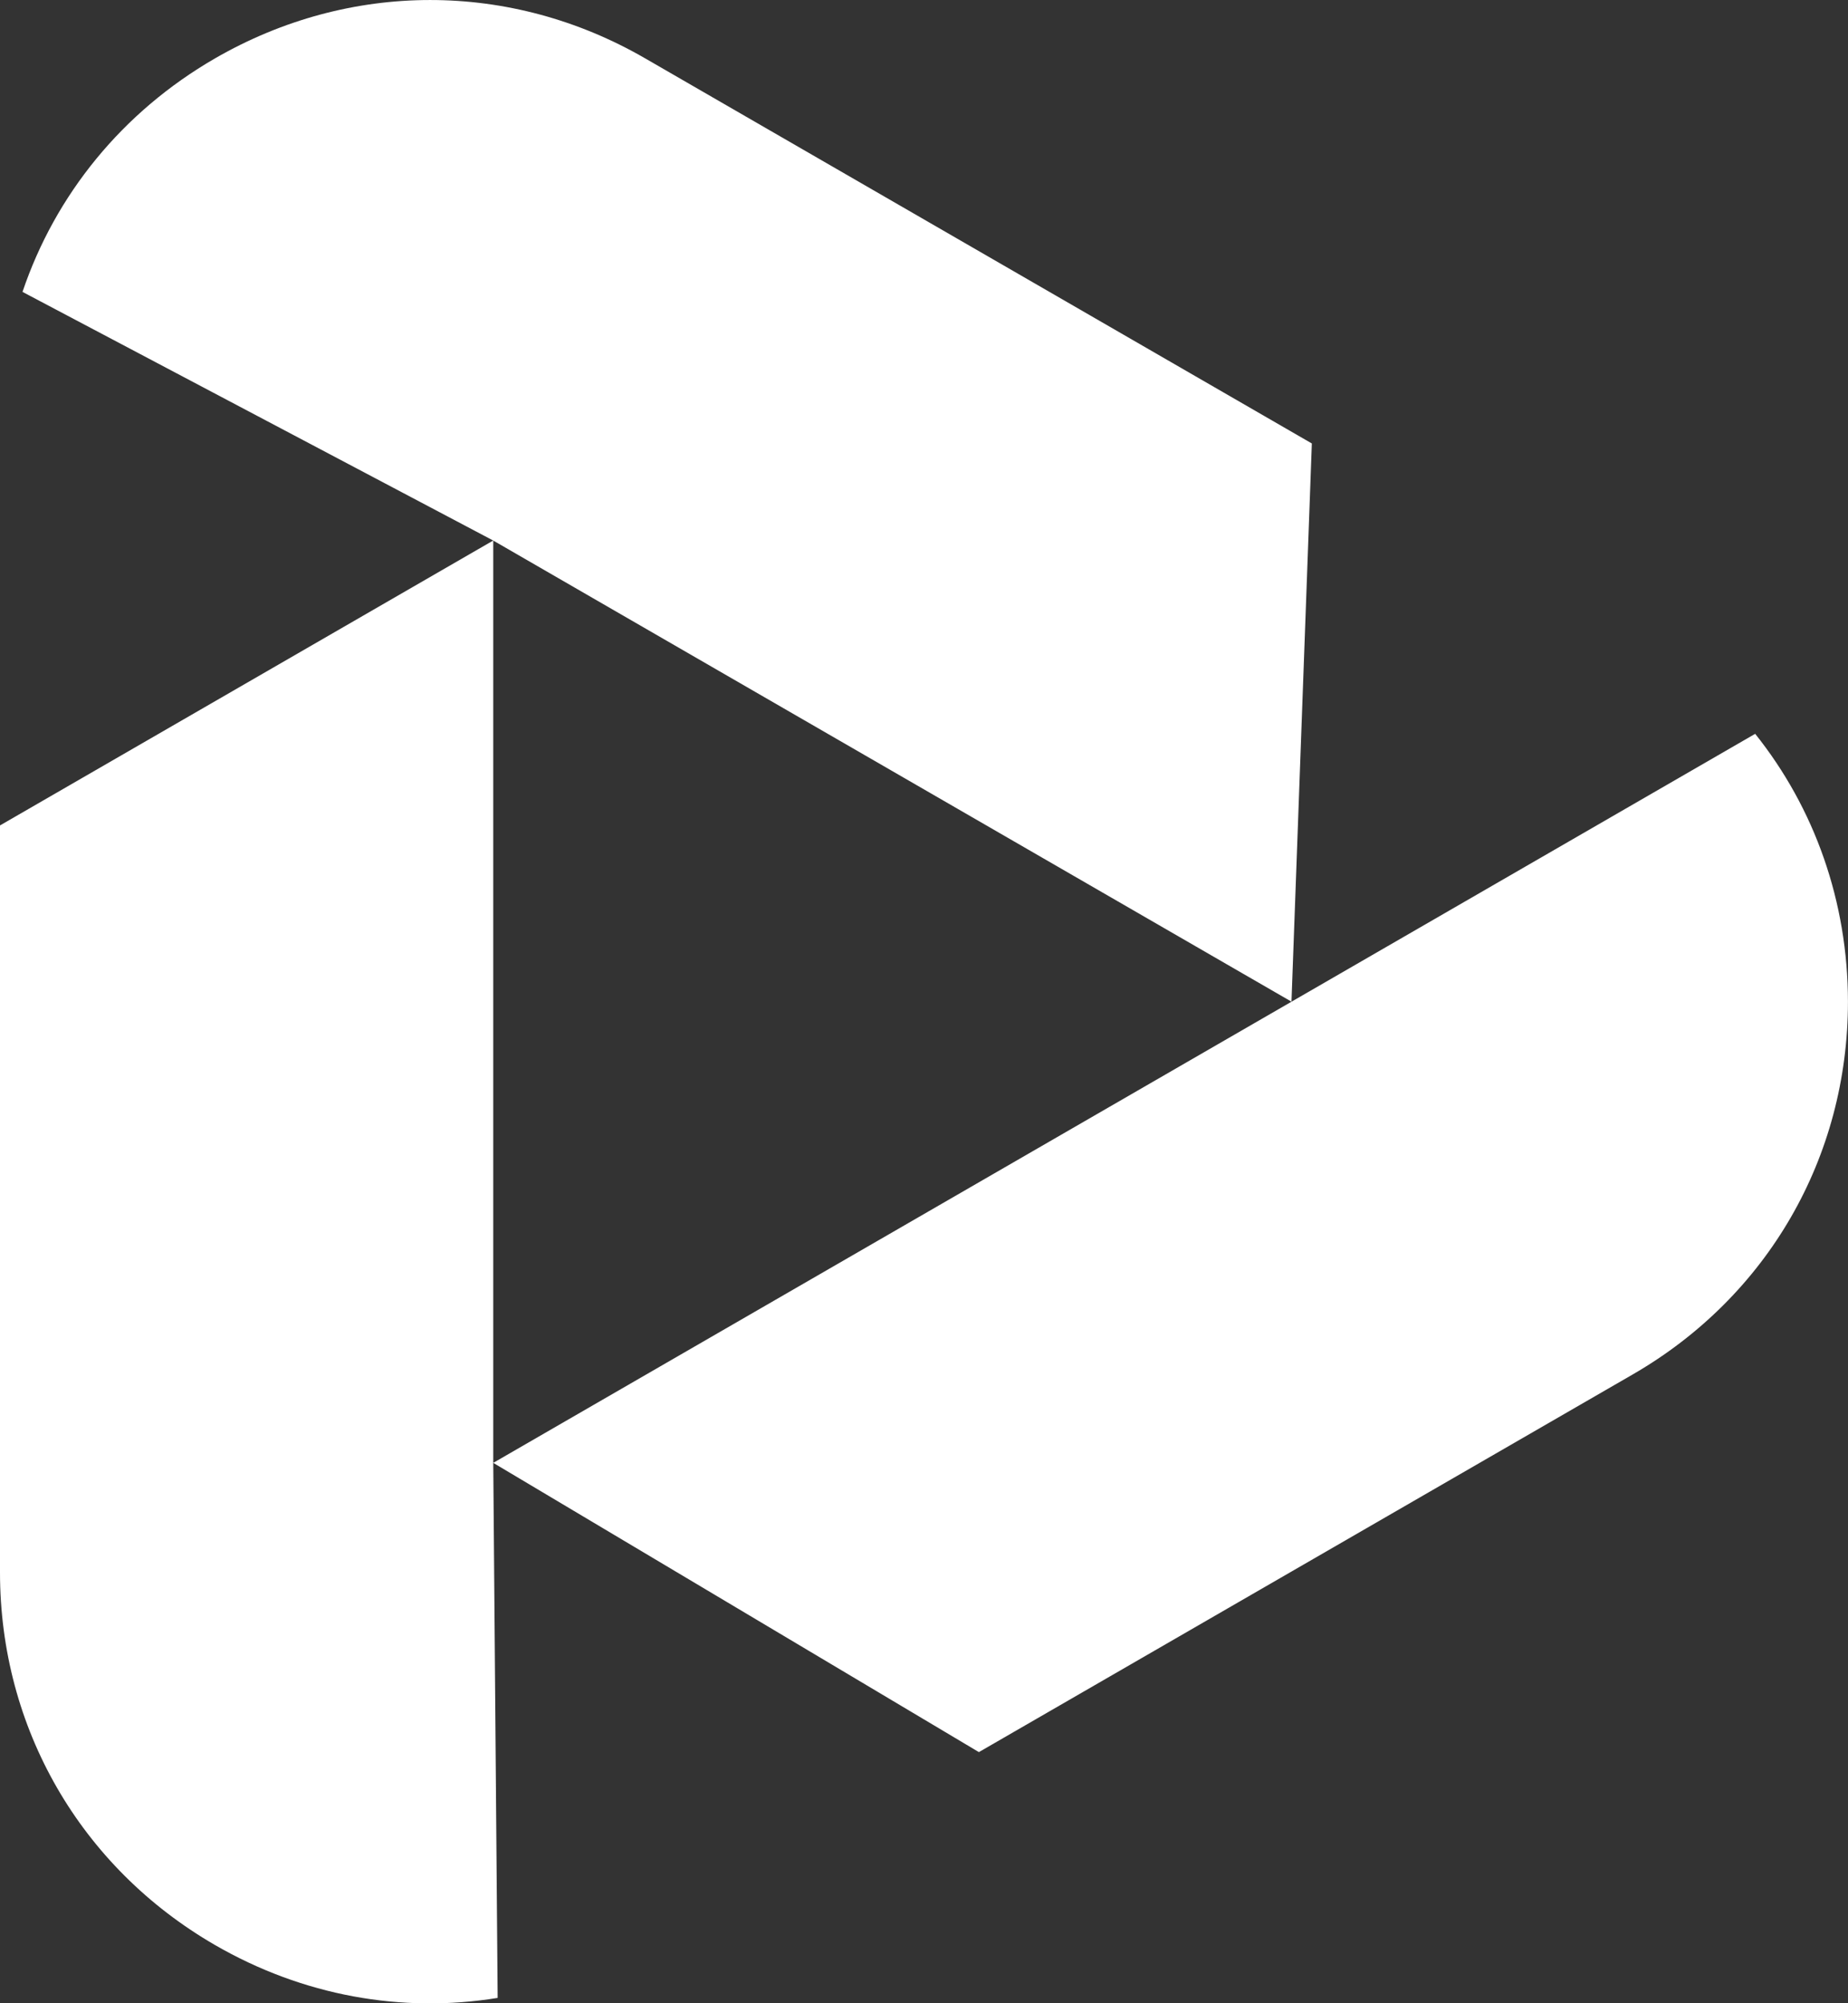
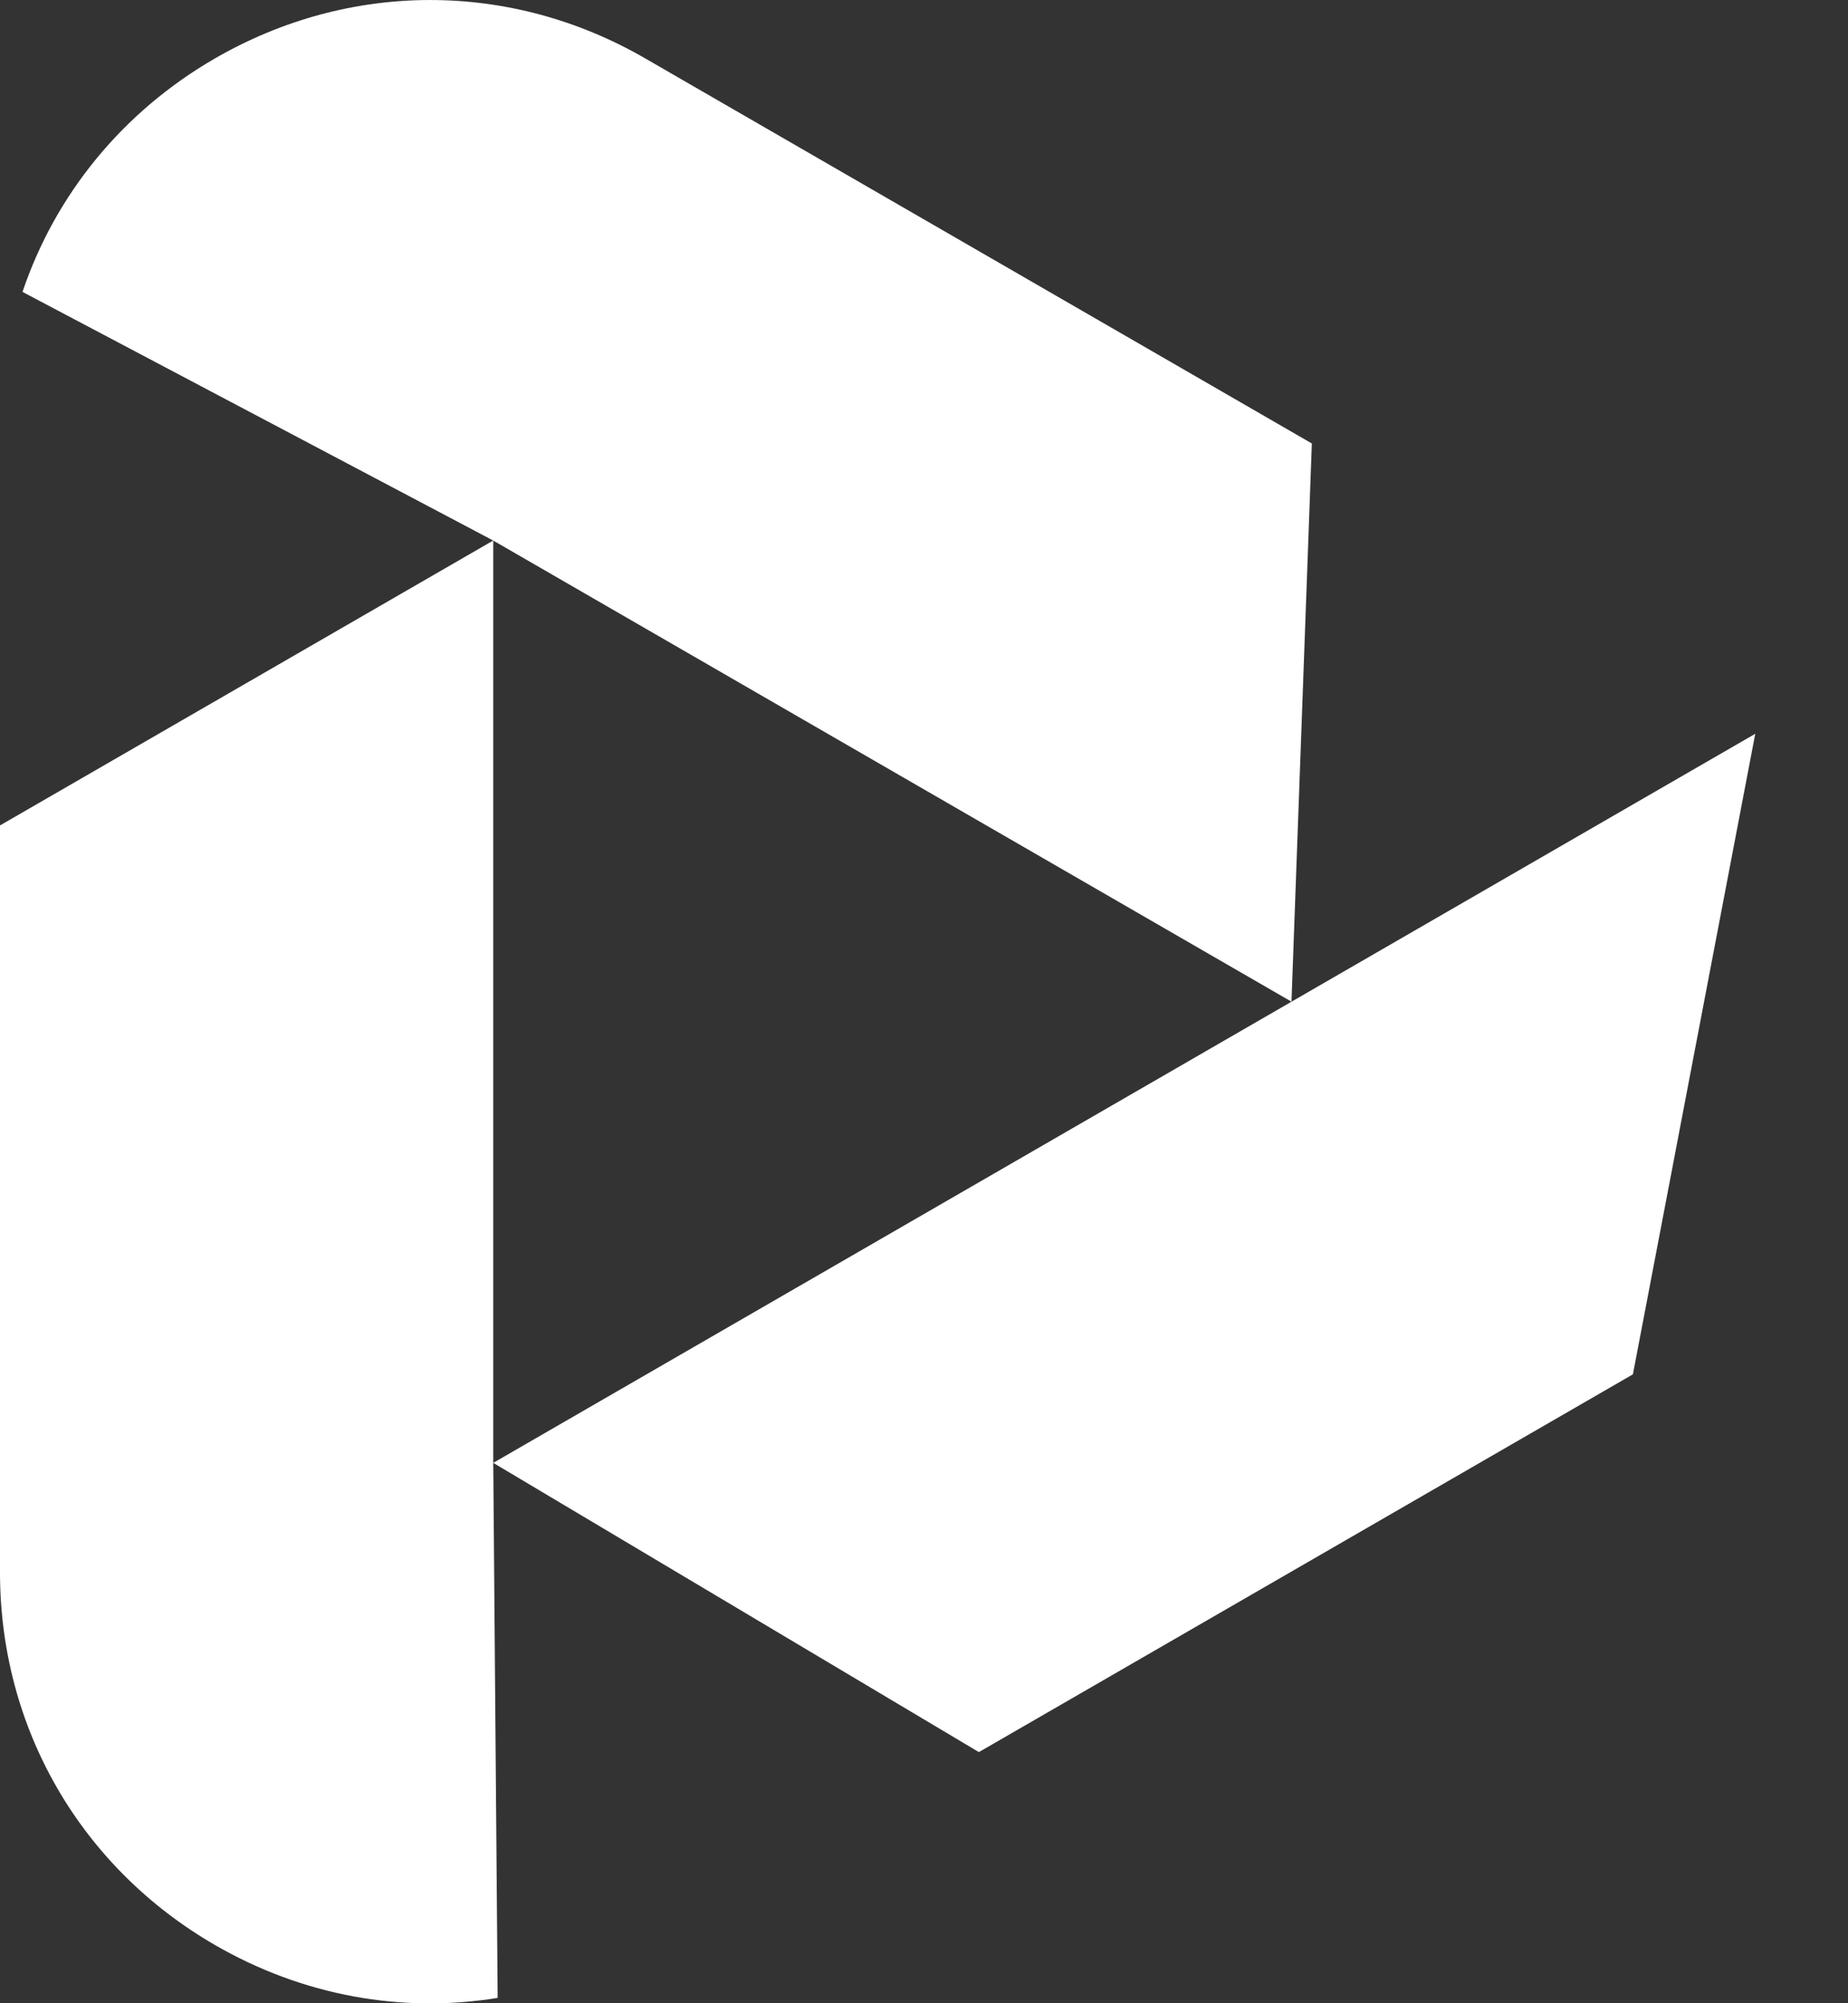
<svg xmlns="http://www.w3.org/2000/svg" data-id="Layer_2" data-name="Layer 2" viewBox="0 0 431.98 468">
  <rect x="0" y="0" width="431.98" height="468" fill="#333333" stroke="none" />
  <defs>
    <style>
      .cls-1 {
        fill: #fff;
      }
    </style>
  </defs>
  <g id="Layer_1-2" data-name="Layer 1">
-     <path class="cls-1" d="m0,192.83v174.5c0,36.31,18.8,68.86,50.26,87.05,20.57,11.88,43.7,15.99,66.07,12.35l-1.03-124.98V126.27S0,192.83,0,192.83Zm410.3-21.41L115.3,341.74l113.52,67.57,152.88-88.25c31.48-18.18,50.26-50.69,50.27-87.06-.03-23.37-7.78-45.18-21.69-62.57M150.8,13.63c-31.47-18.18-69.06-18.16-100.54.01C28.58,26.16,12.92,45.51,5.26,68.19l110.02,58.08,186.61,107.73,4.76-130.4L150.8,13.63Z" />
+     <path class="cls-1" d="m0,192.83v174.5c0,36.31,18.8,68.86,50.26,87.05,20.57,11.88,43.7,15.99,66.07,12.35l-1.03-124.98V126.27S0,192.83,0,192.83Zm410.3-21.41L115.3,341.74l113.52,67.57,152.88-88.25M150.8,13.63c-31.47-18.18-69.06-18.16-100.54.01C28.58,26.16,12.92,45.51,5.26,68.19l110.02,58.08,186.61,107.73,4.76-130.4L150.8,13.63Z" />
  </g>
</svg>